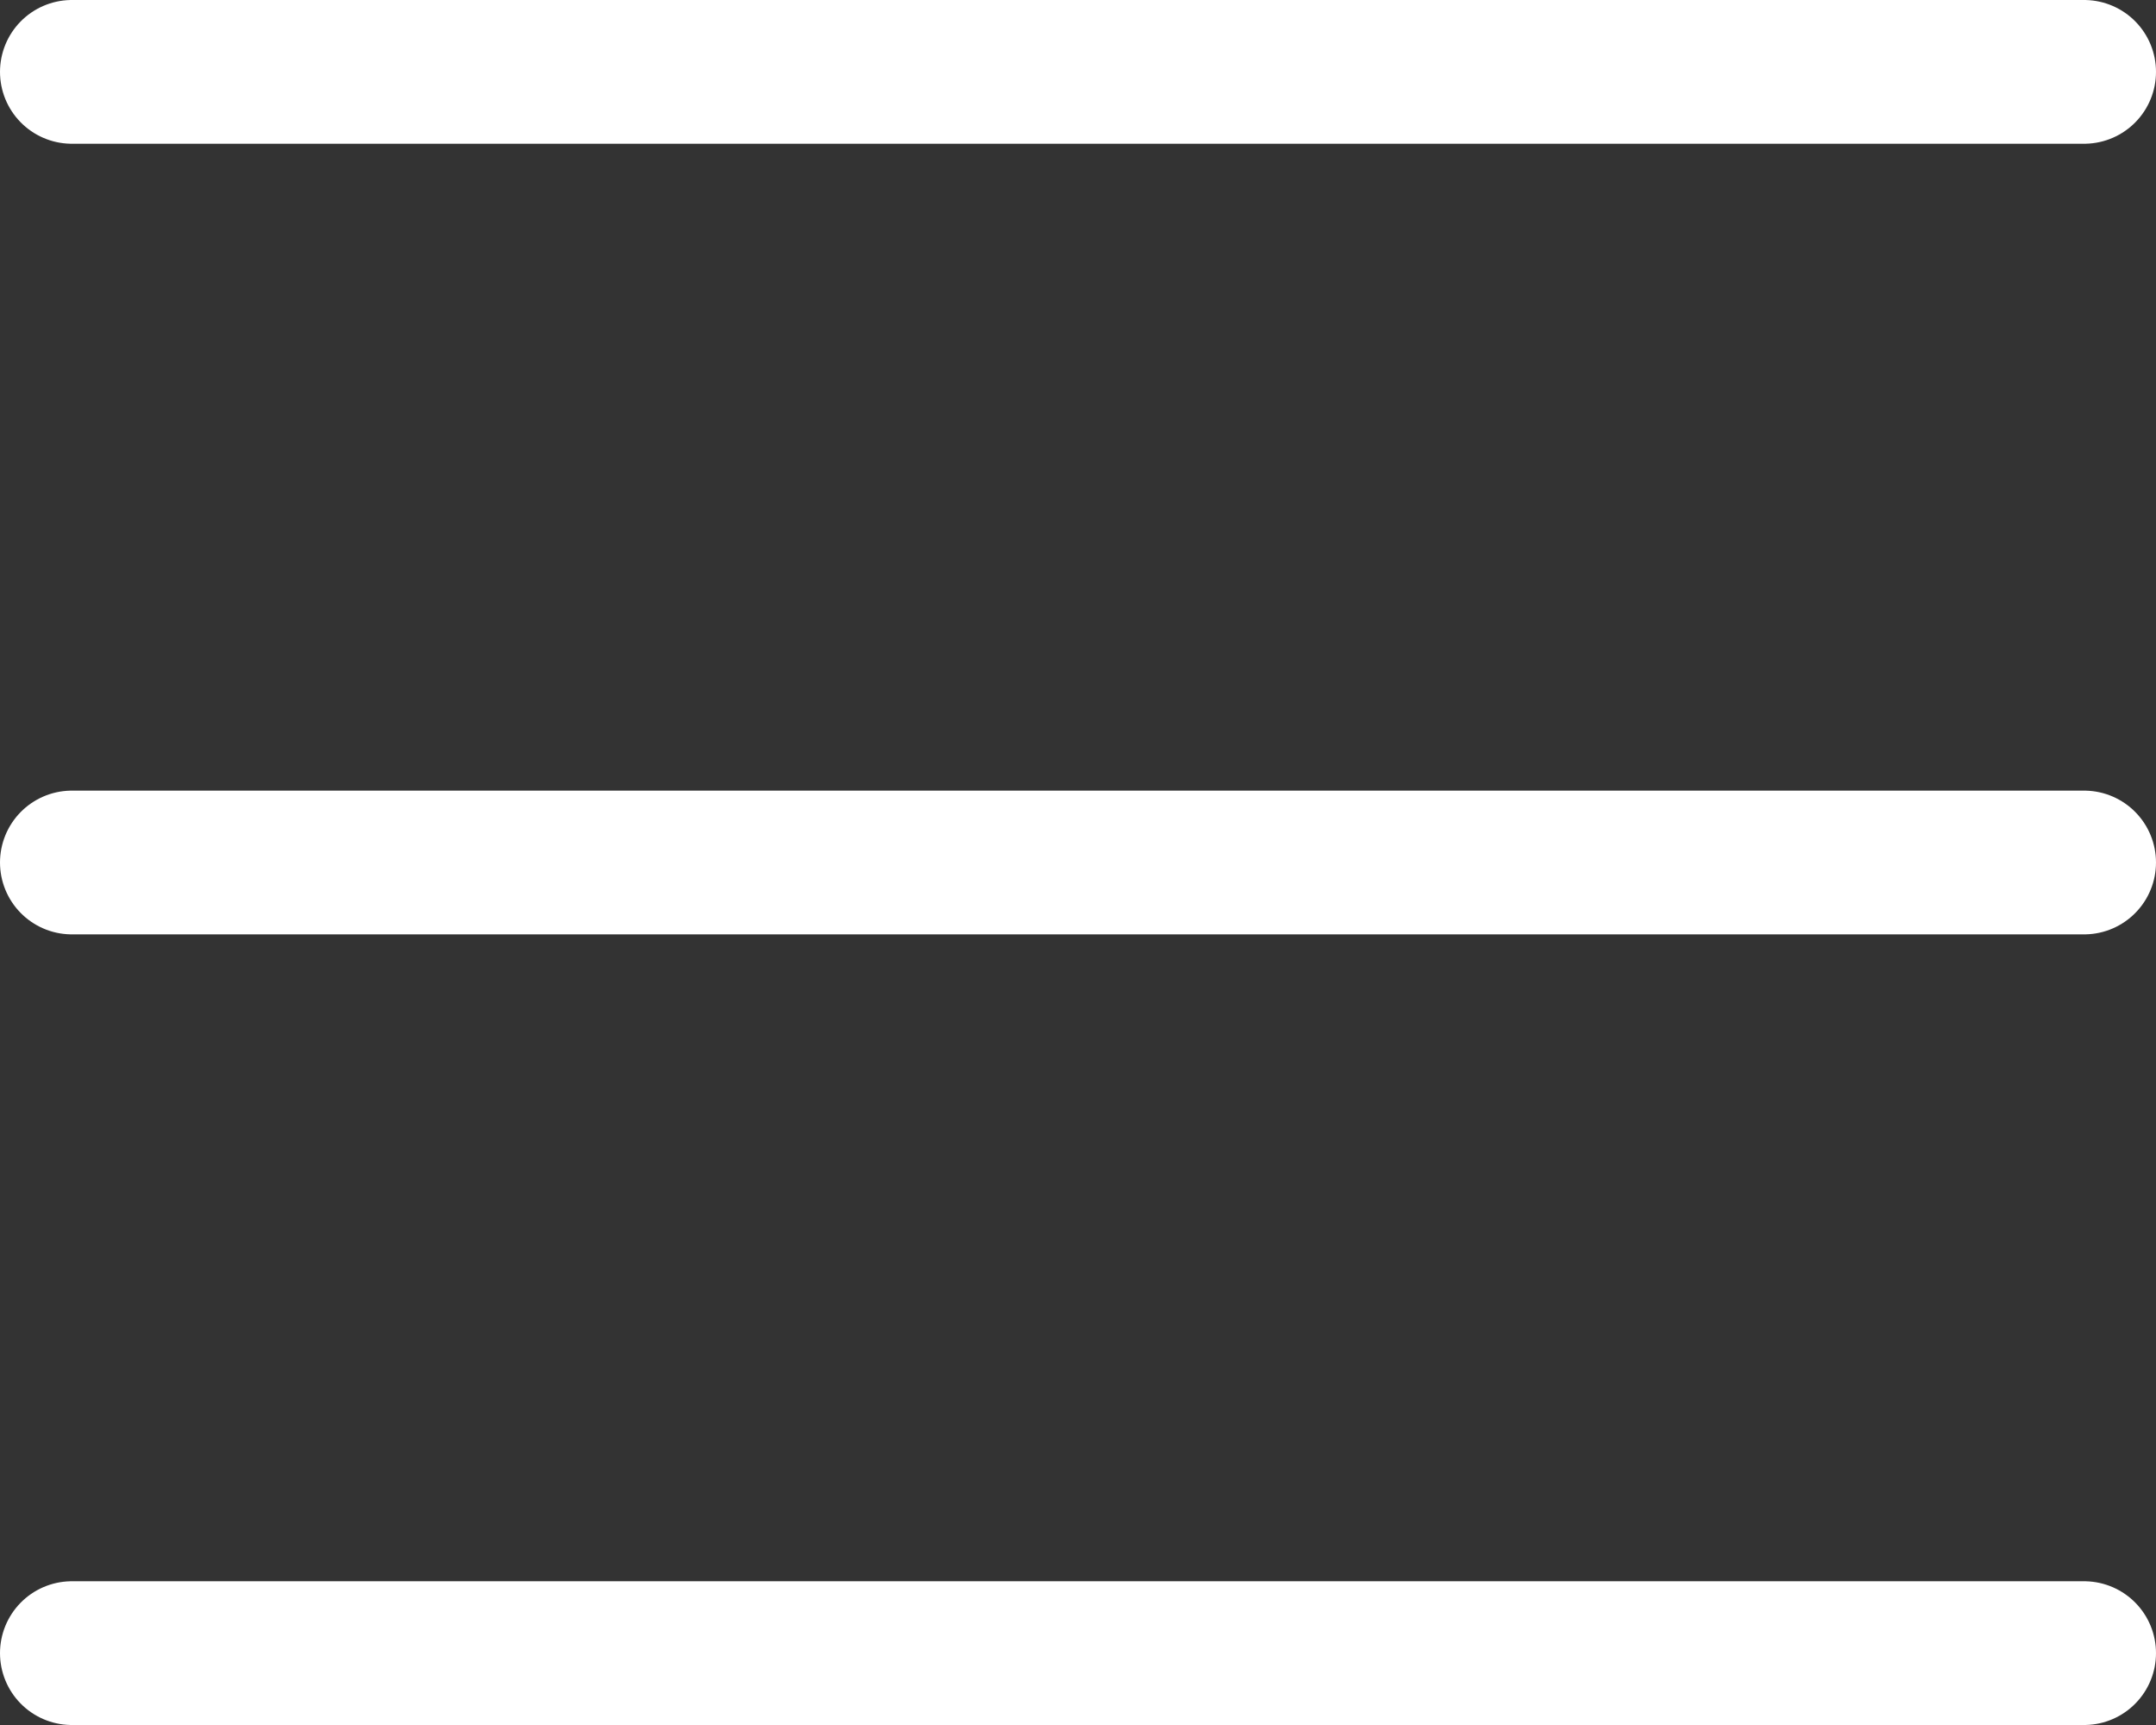
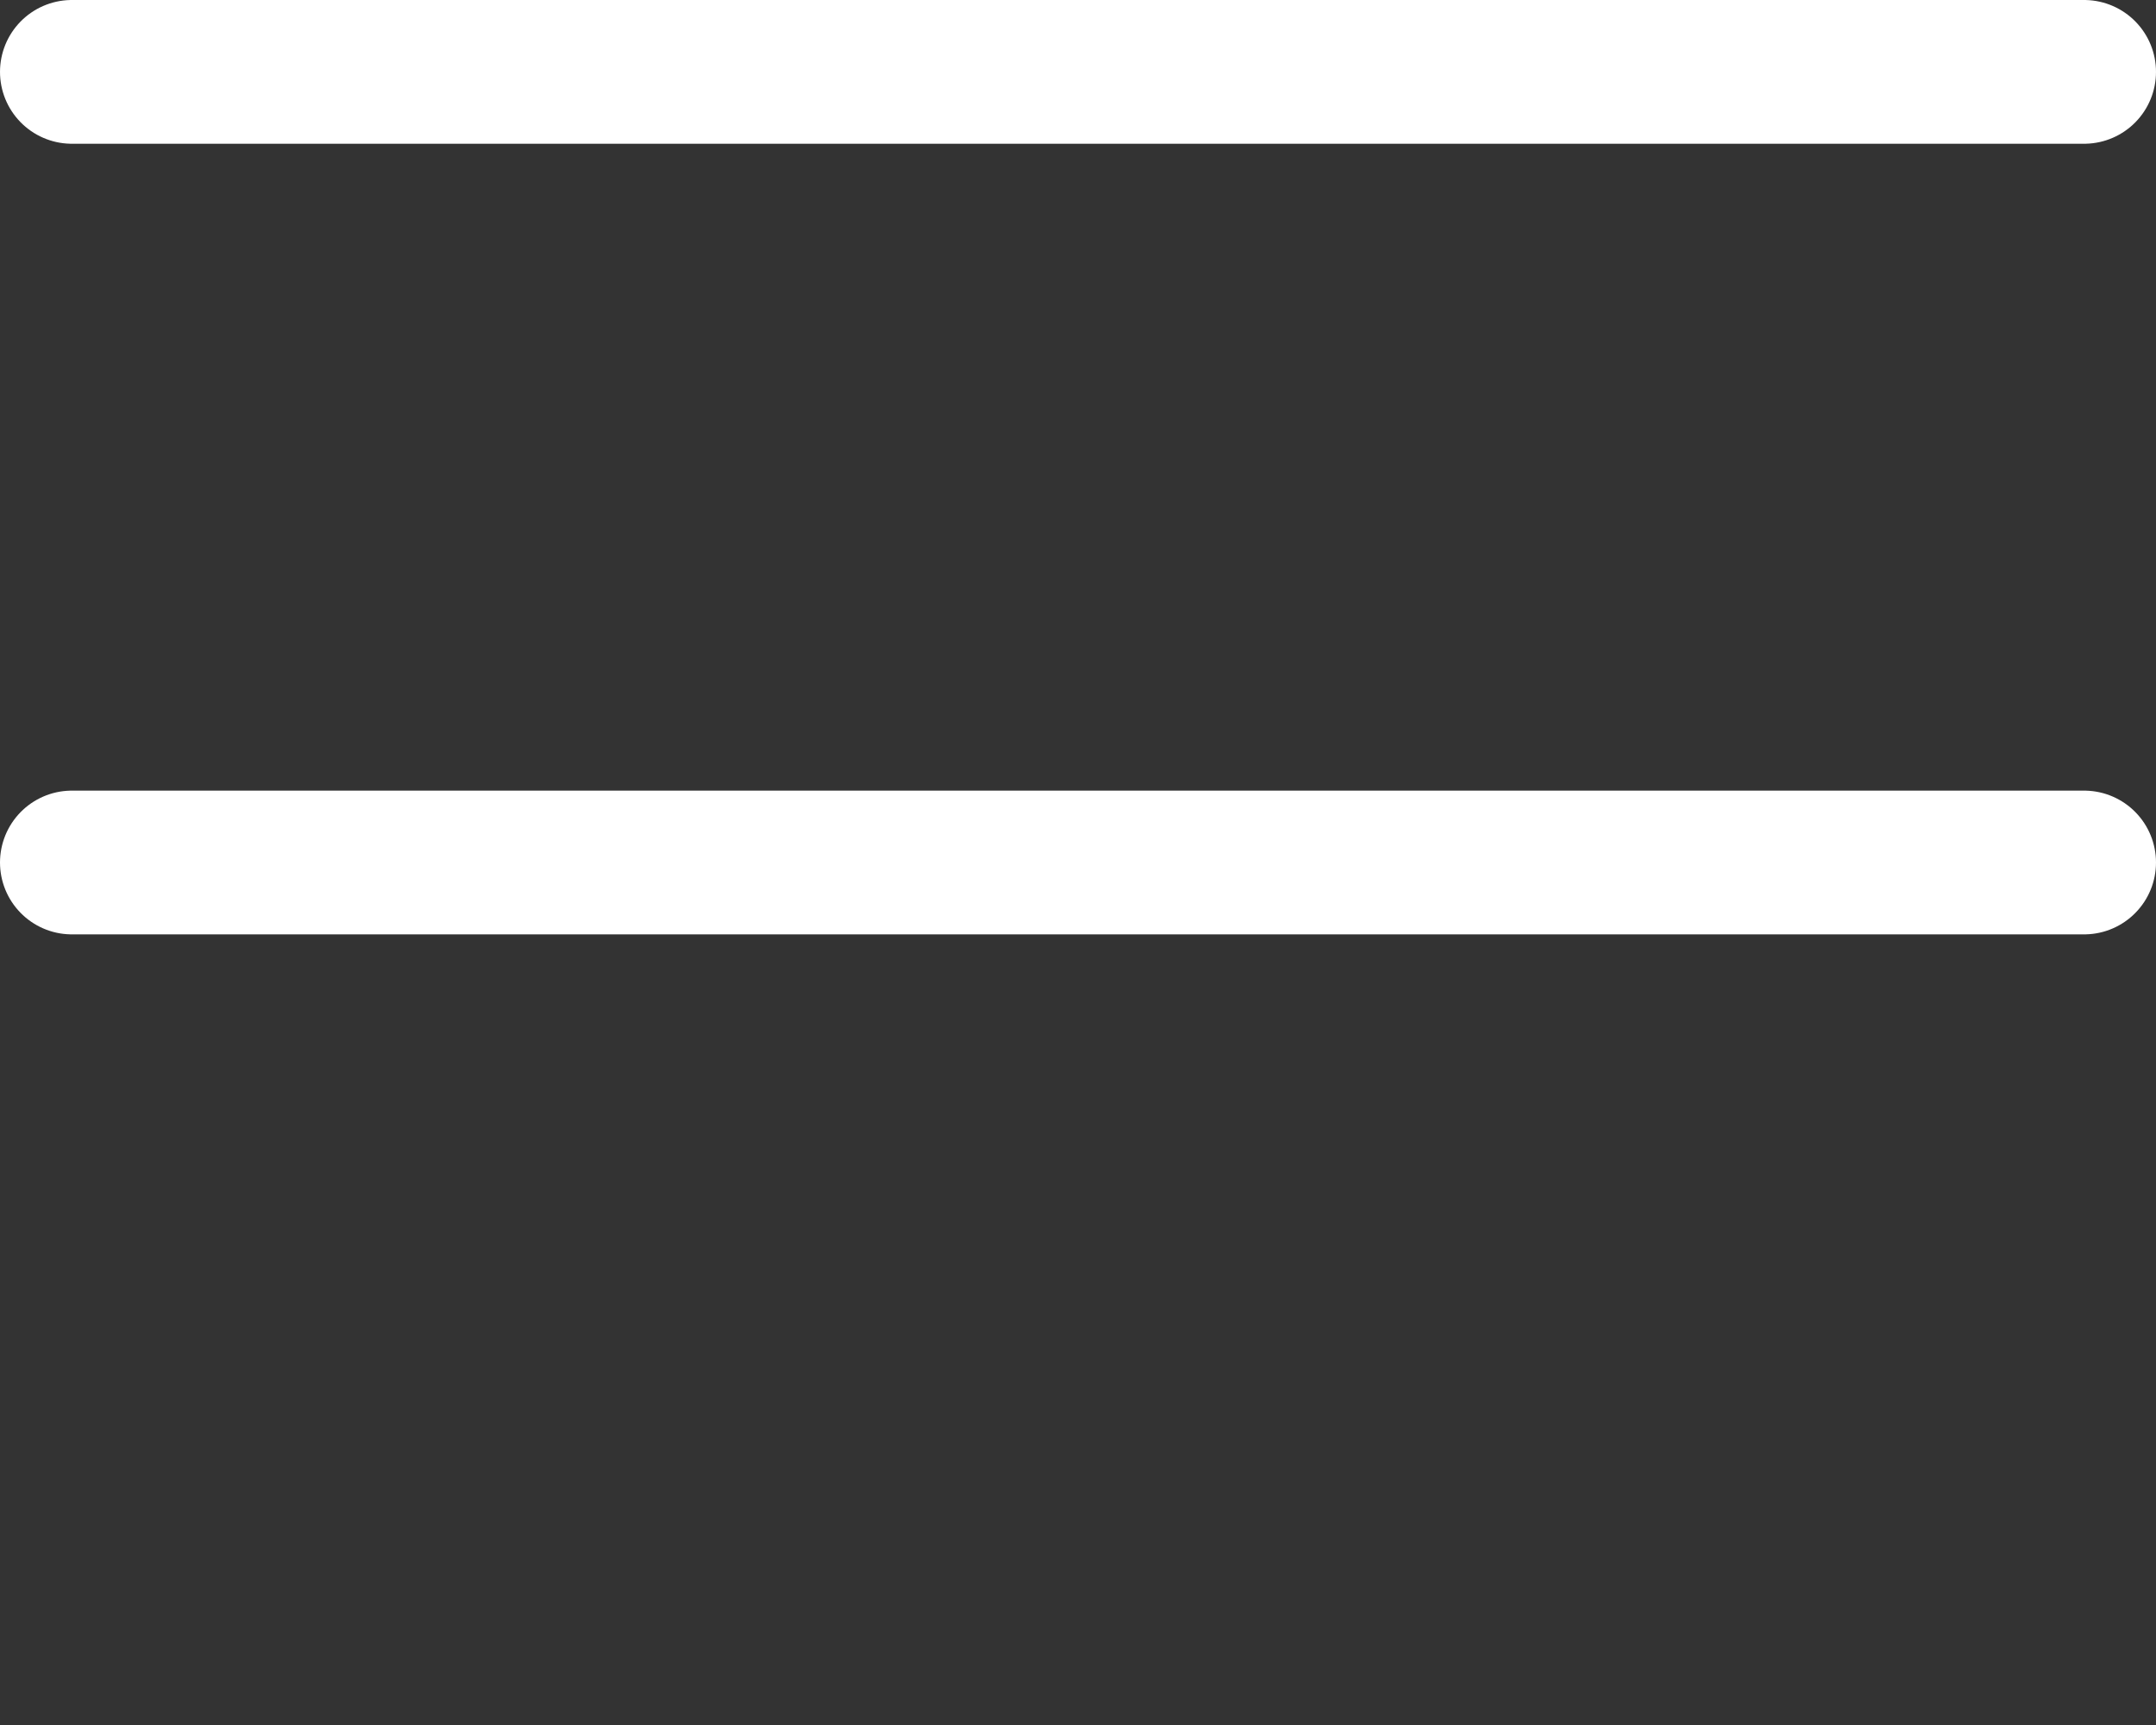
<svg xmlns="http://www.w3.org/2000/svg" width="30" height="24">
  <rect width="100%" height="100%" fill="#333333" stroke="none" />
  <g data-name="Group 1242" fill="none" stroke="#FFF" stroke-linecap="round" stroke-width="2">
    <path data-name="Line 264" d="M1 12h28" />
-     <path data-name="Line 266" d="M1 23h28" />
    <path data-name="Line 265" d="M1 1h28" />
  </g>
</svg>